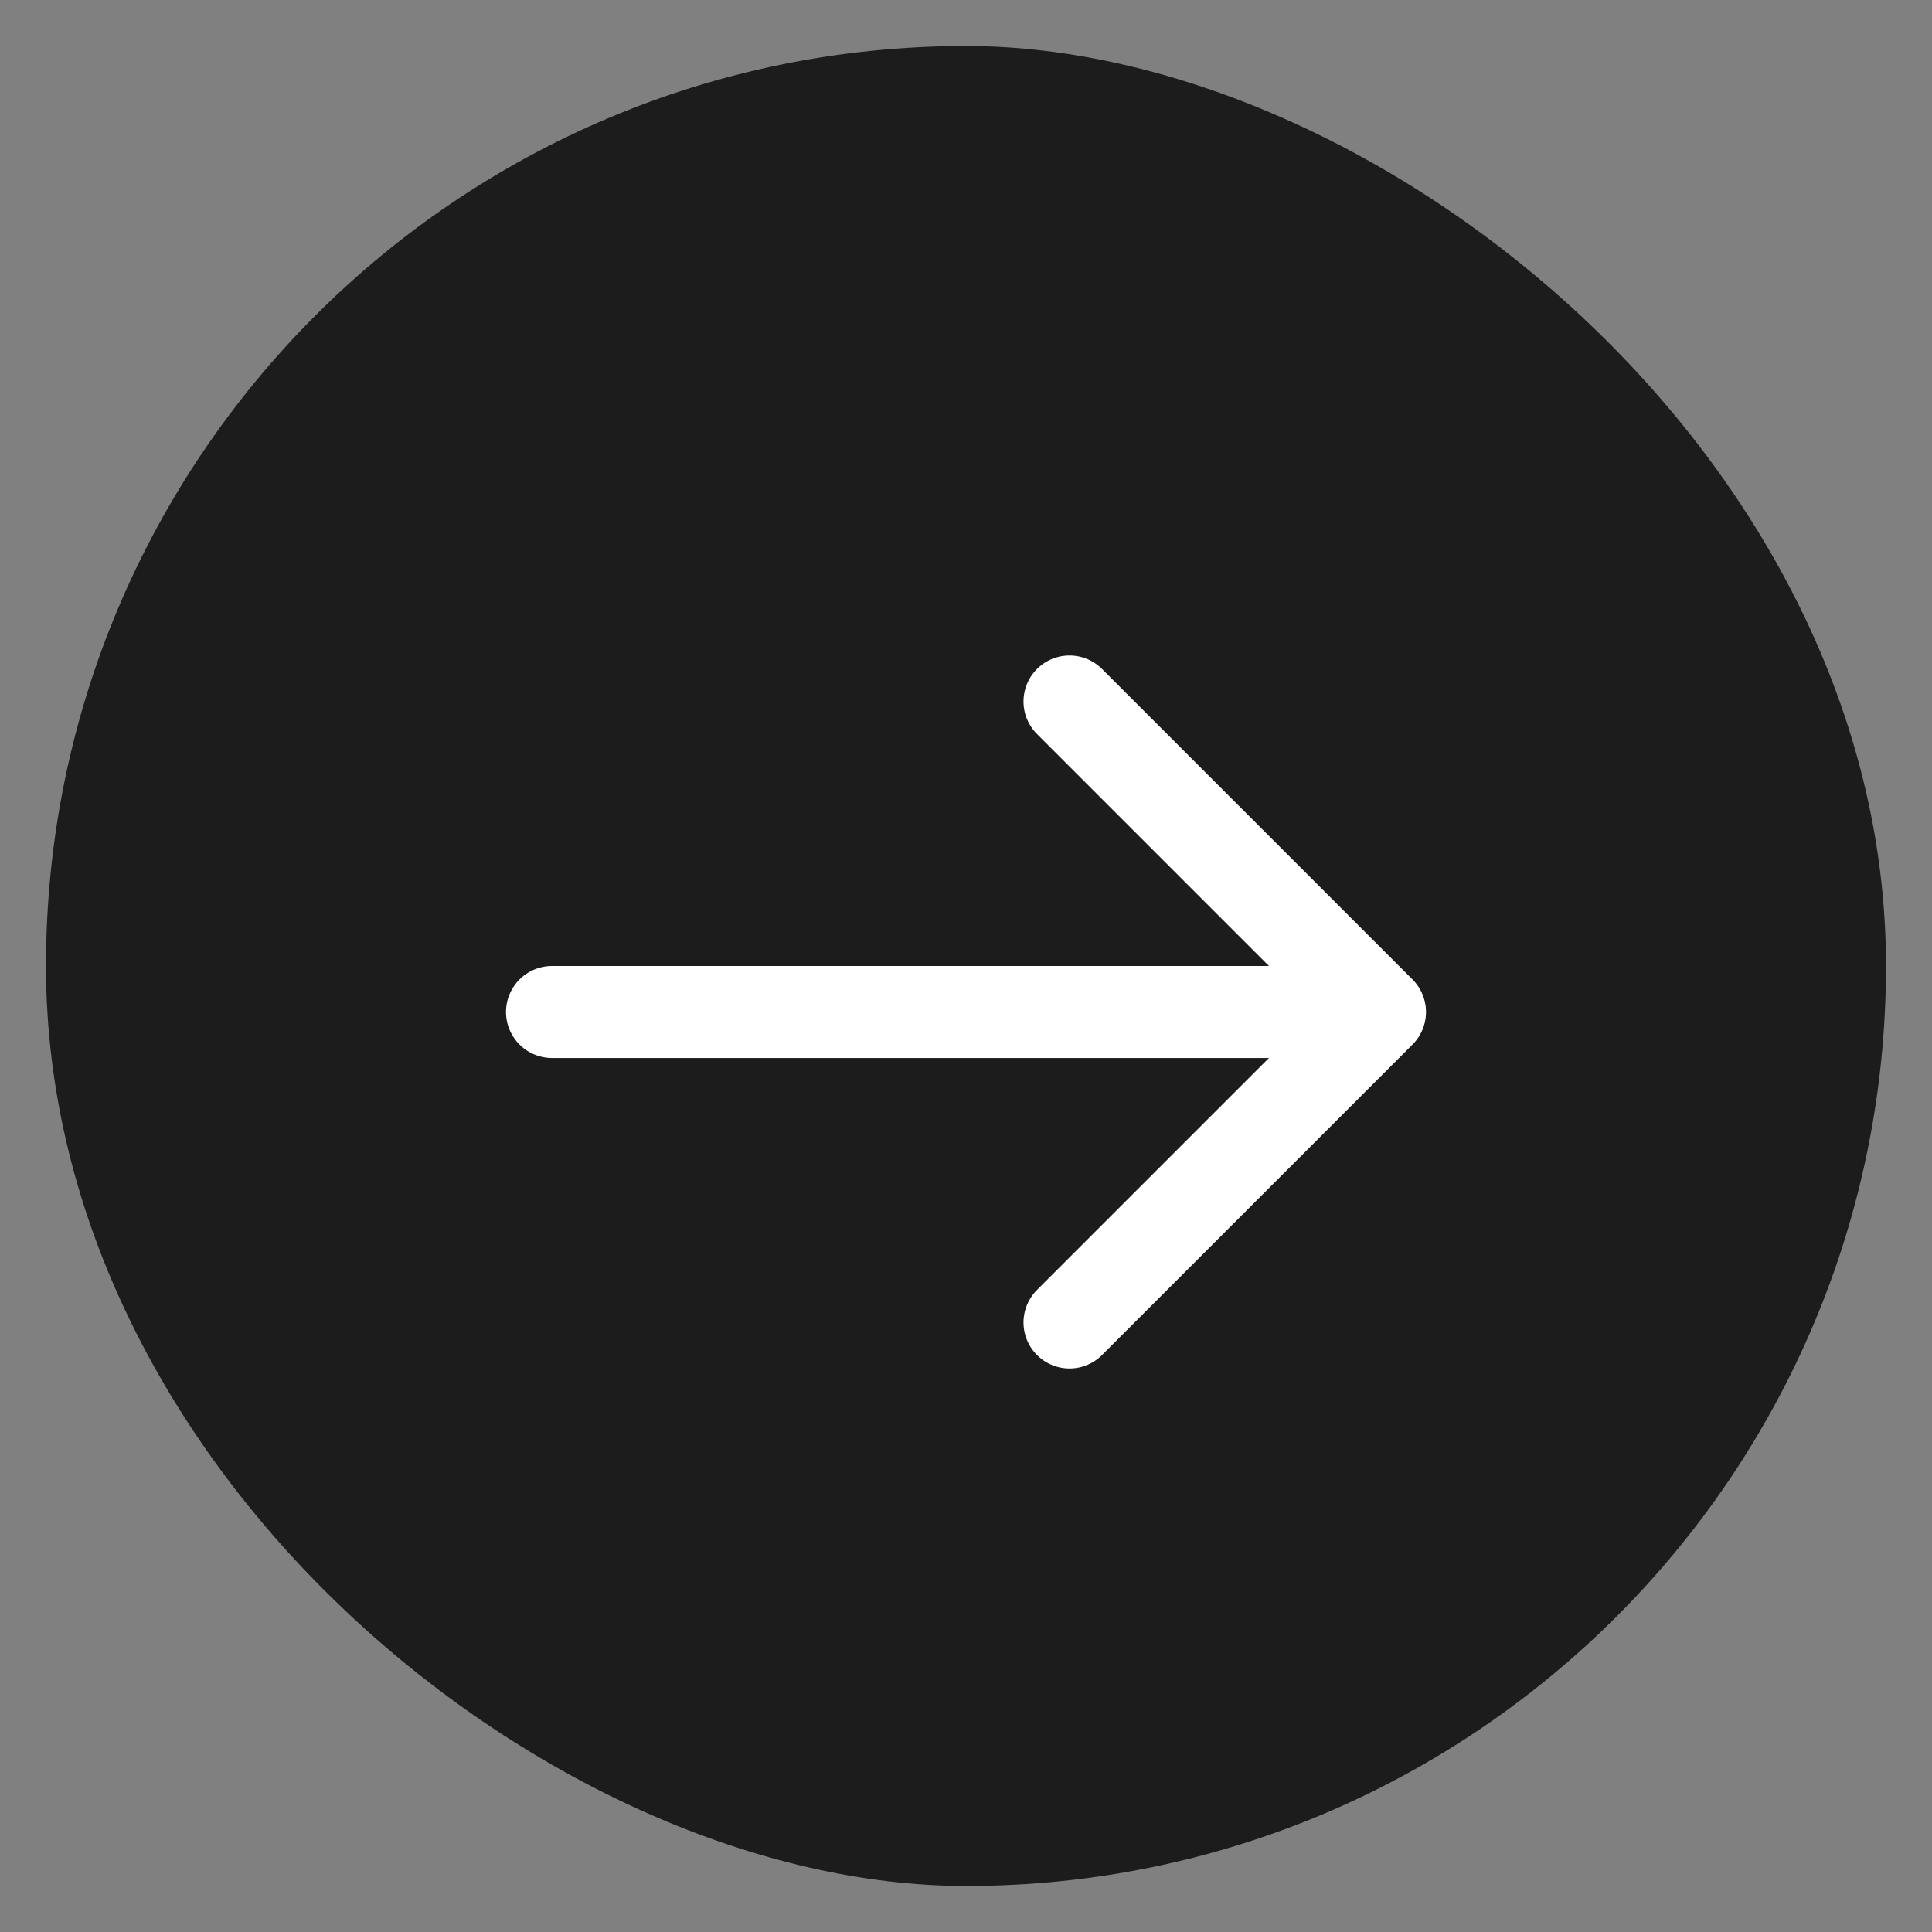
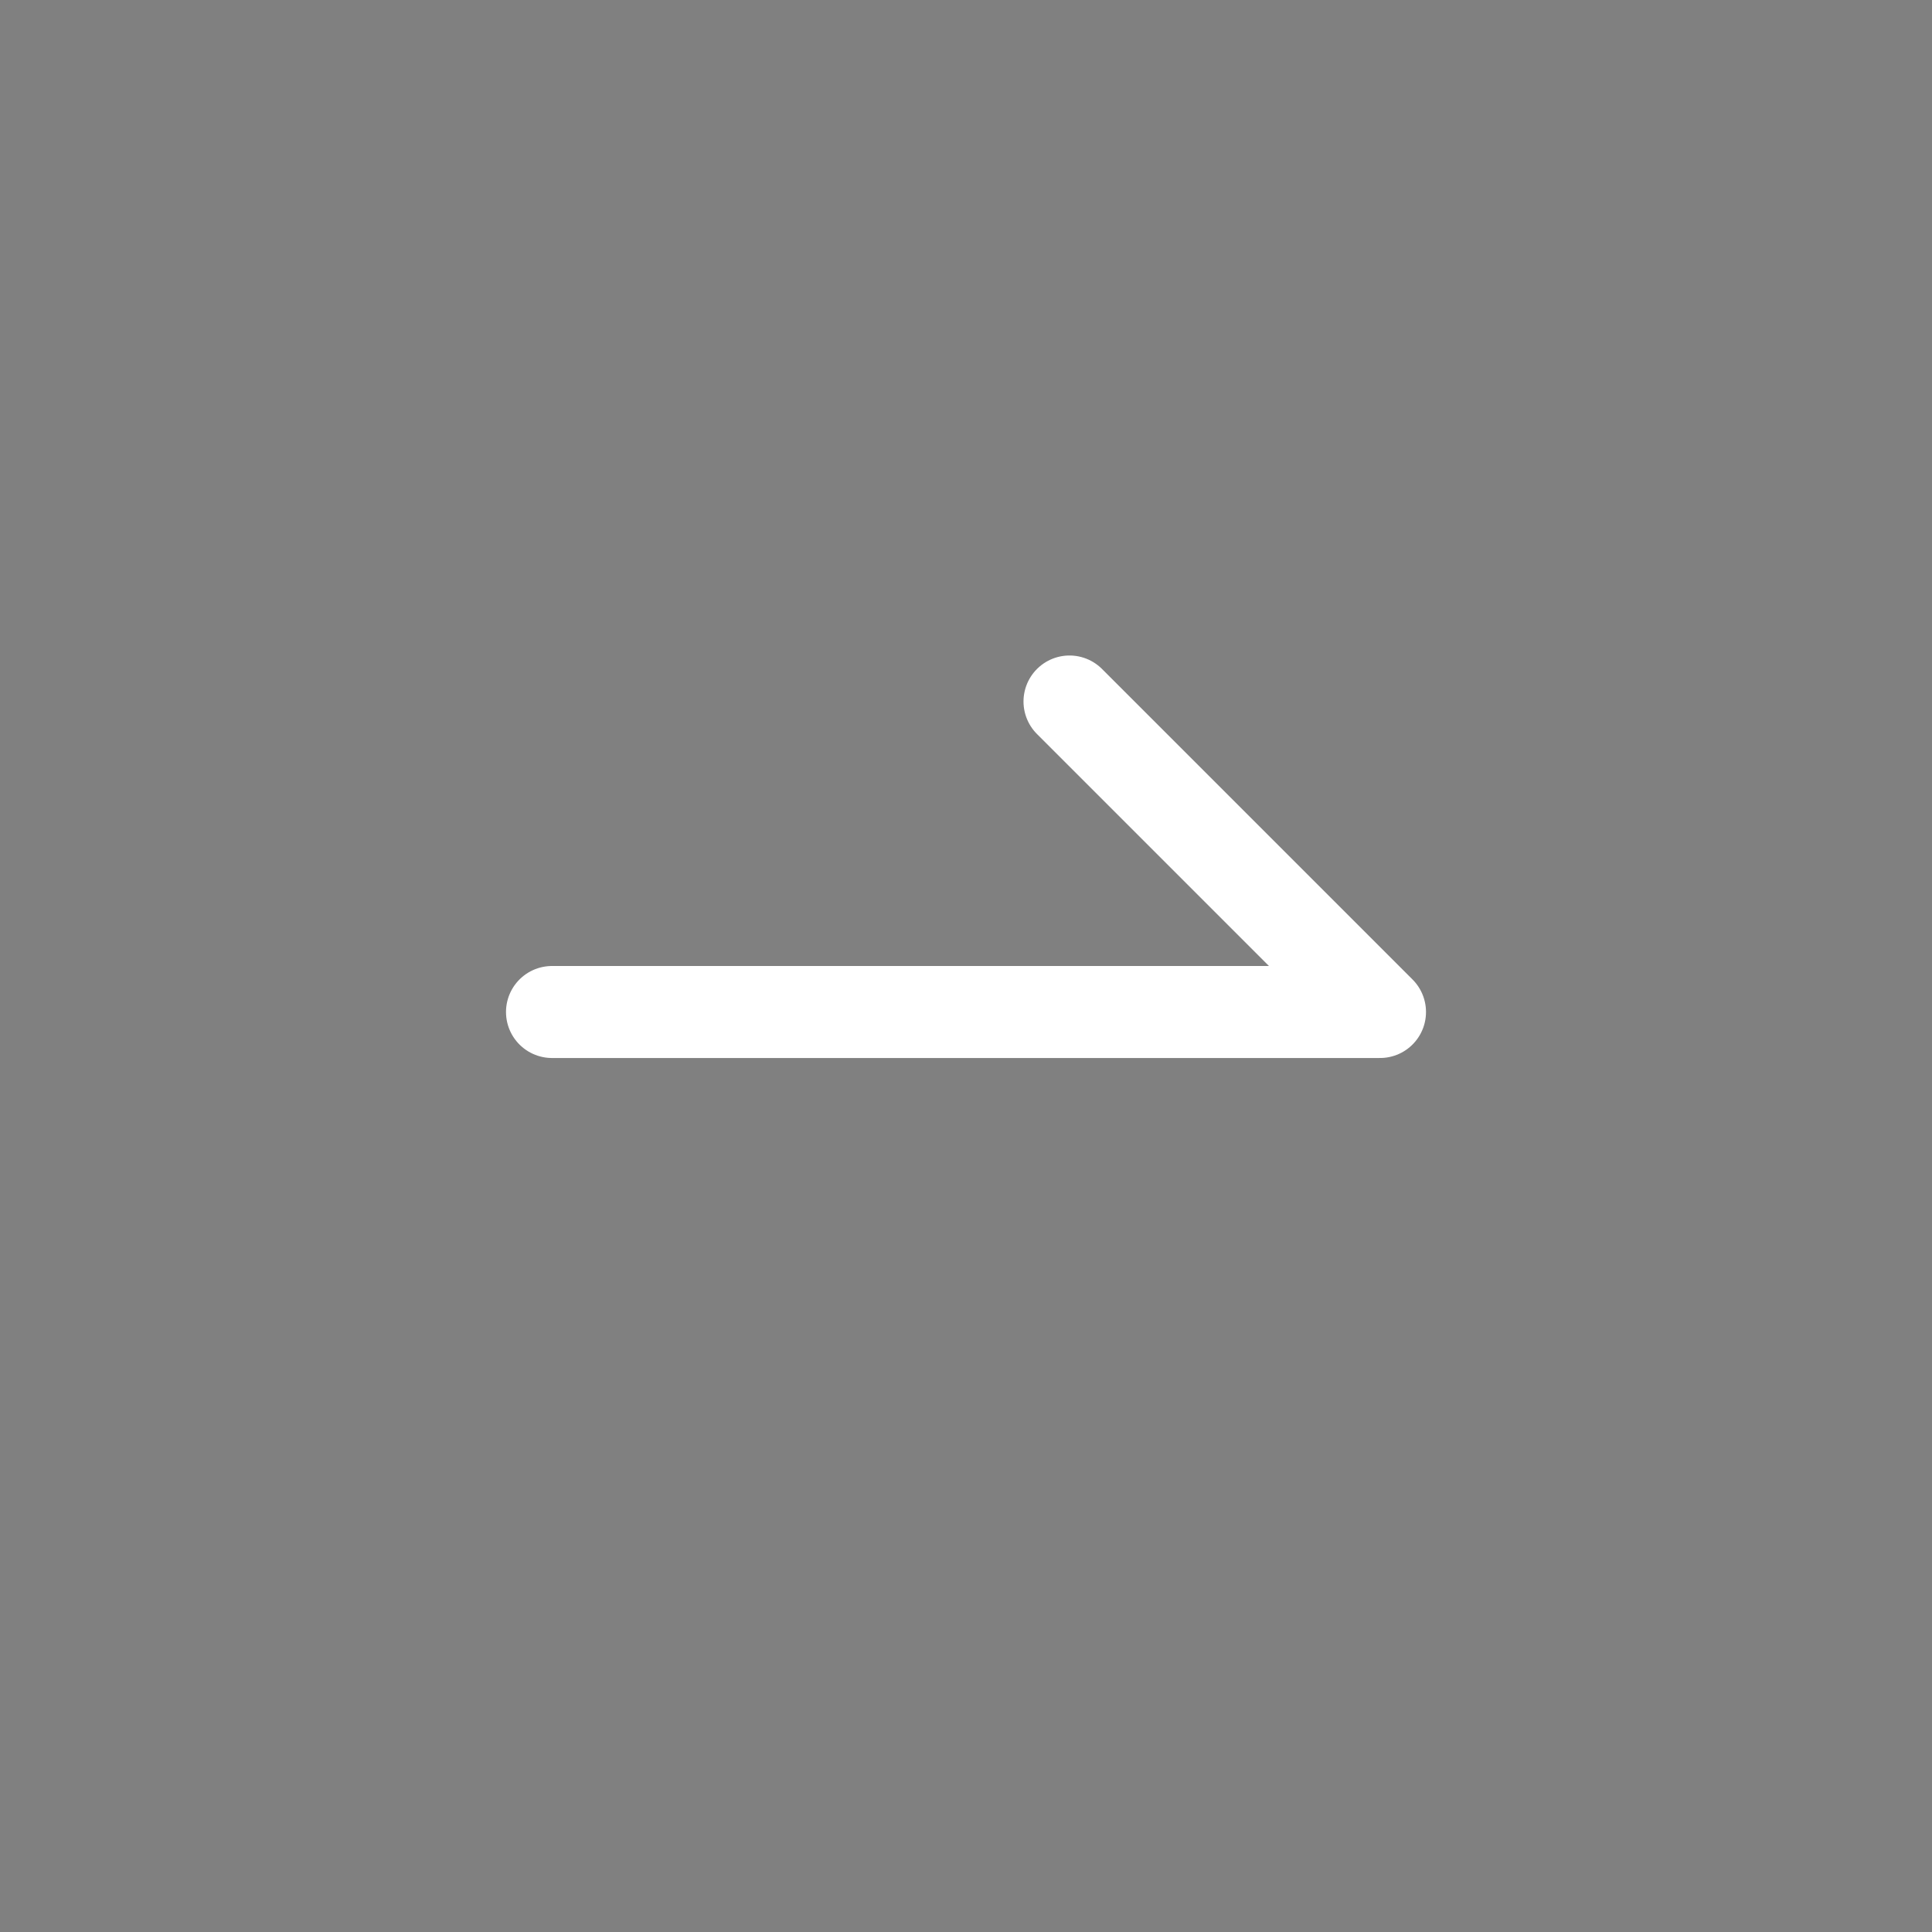
<svg xmlns="http://www.w3.org/2000/svg" width="21" height="21" viewBox="0 0 21 21" fill="none">
  <rect x="0" y="0" width="21" height="21" fill="#808080" stroke="none" />
-   <rect width="20" height="20" rx="10" transform="matrix(0 -1 -1 0 20.5 20.5)" fill="#1C1C1C" />
-   <path d="M6 11H15M15 11L11.625 7.625M15 11L11.625 14.375" stroke="white" stroke-linecap="round" stroke-linejoin="round" />
+   <path d="M6 11H15M15 11L11.625 7.625M15 11" stroke="white" stroke-linecap="round" stroke-linejoin="round" />
</svg>